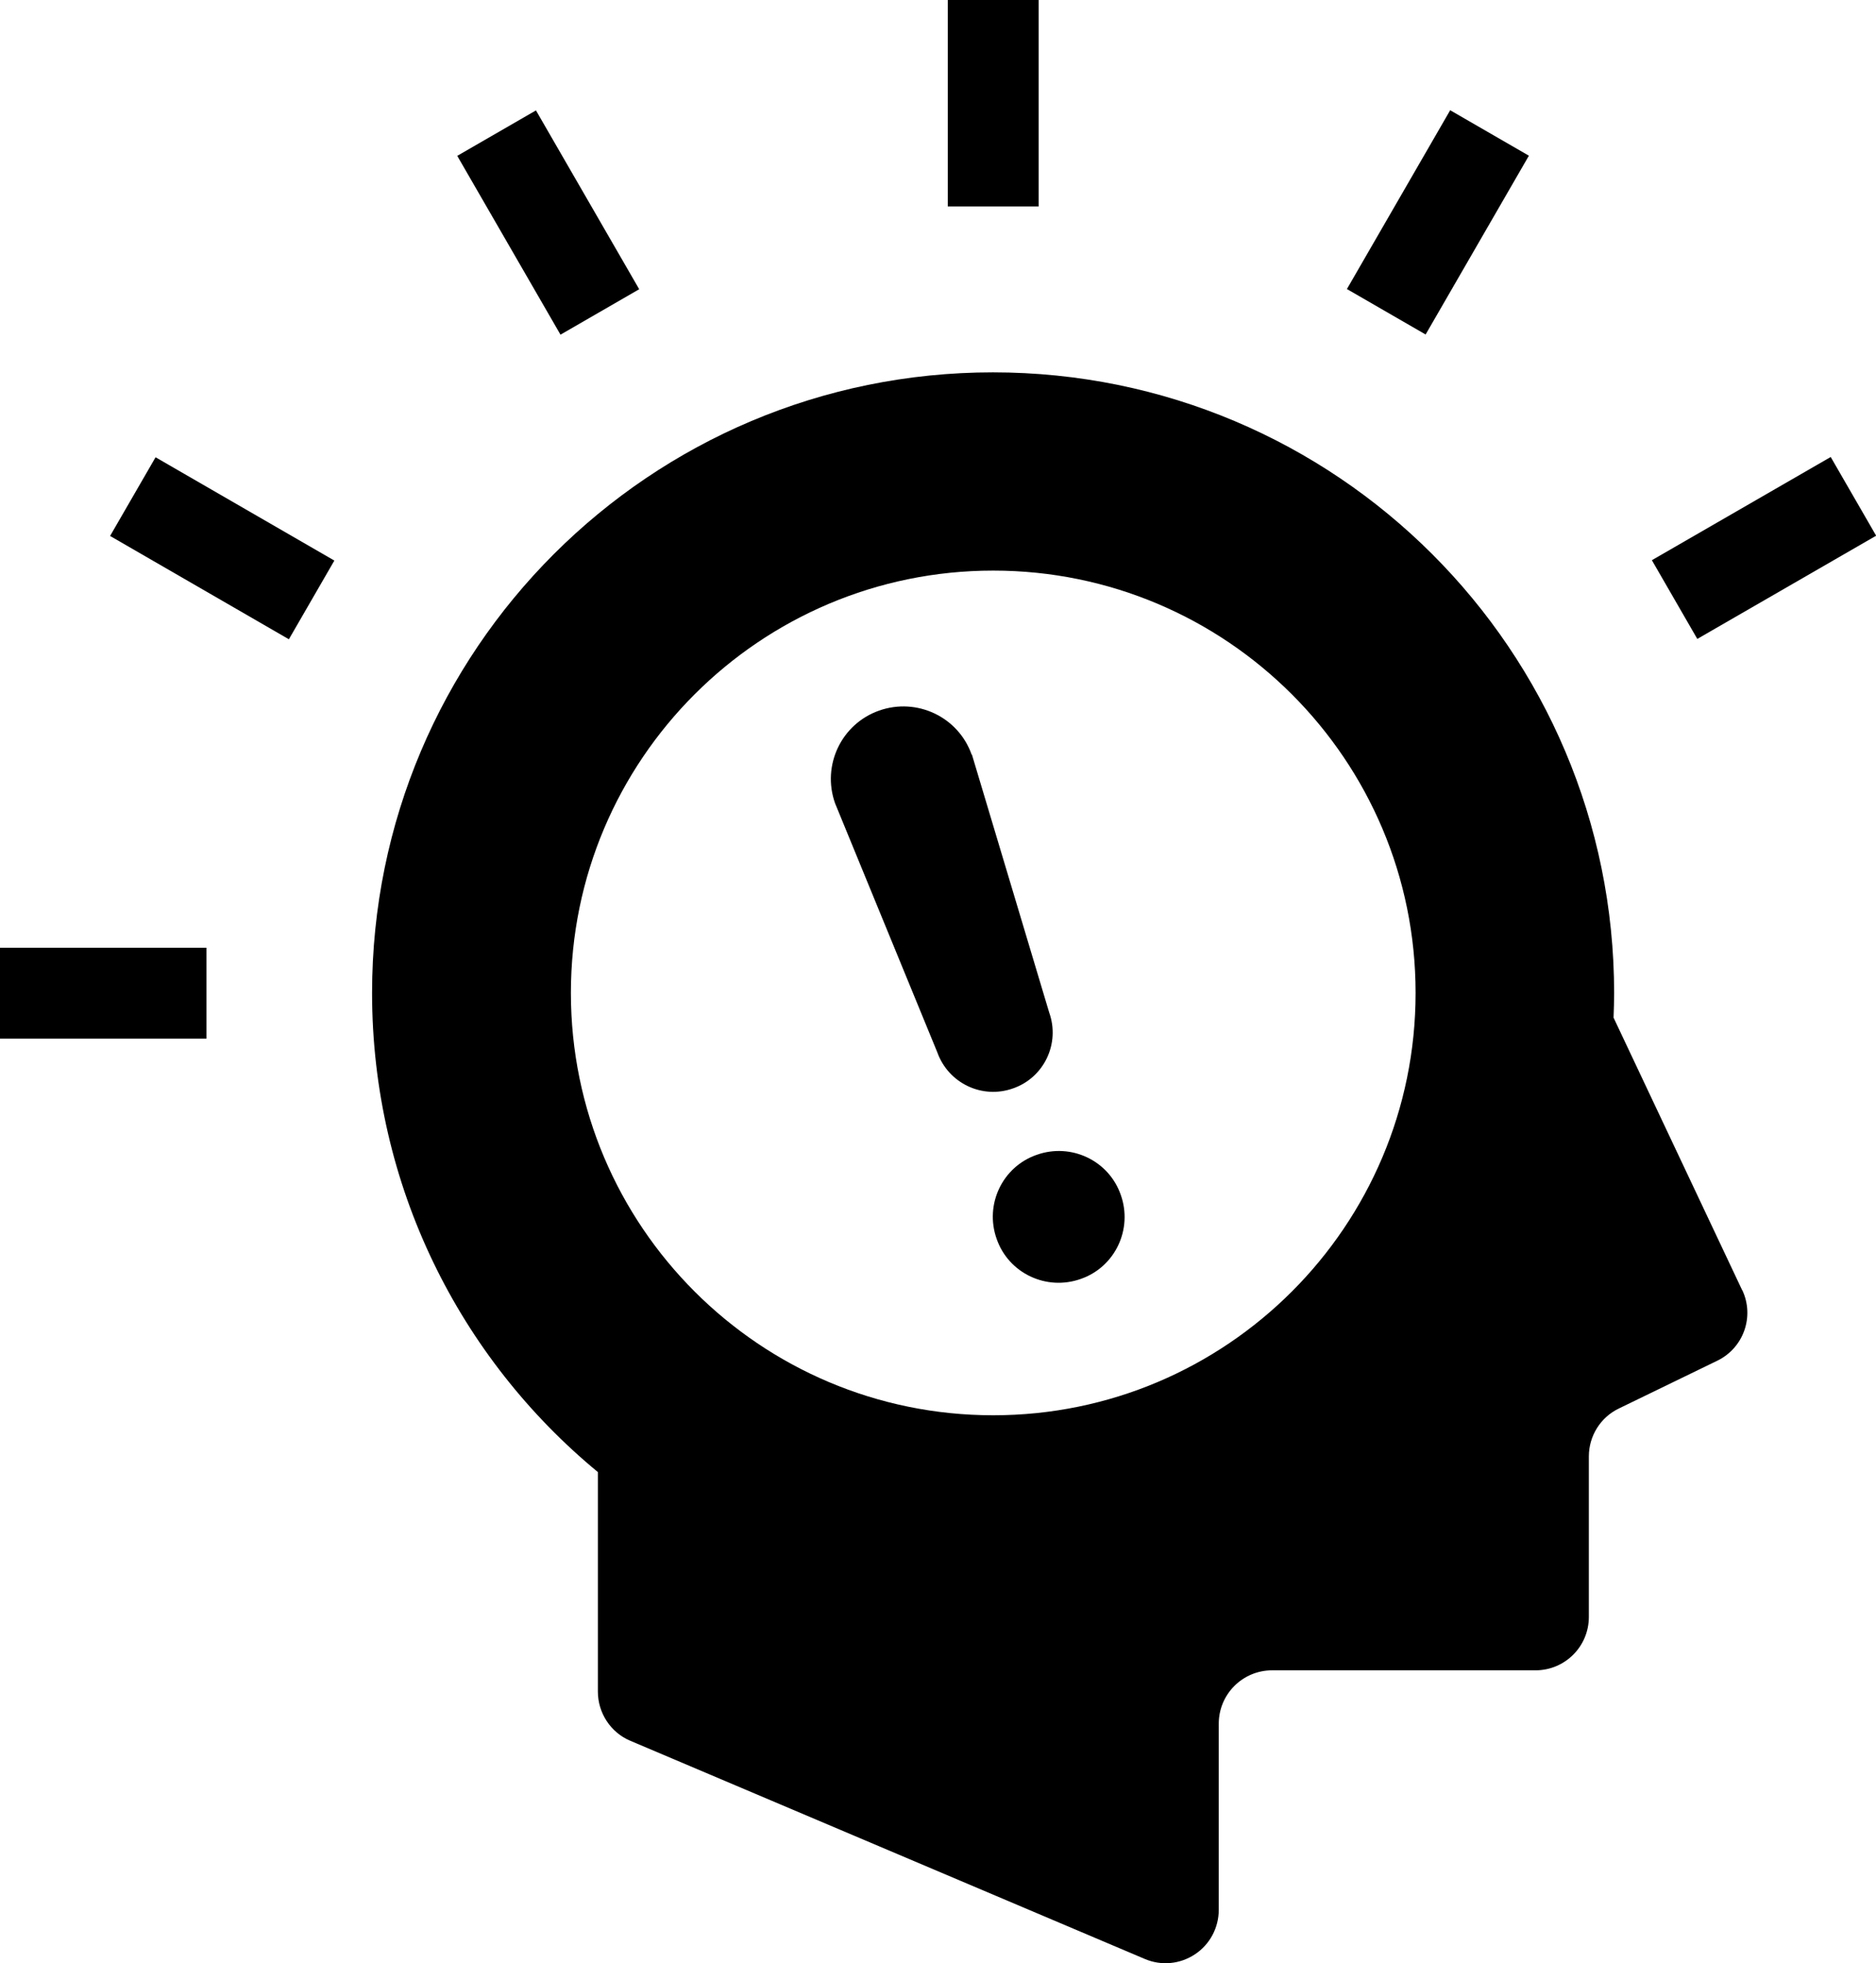
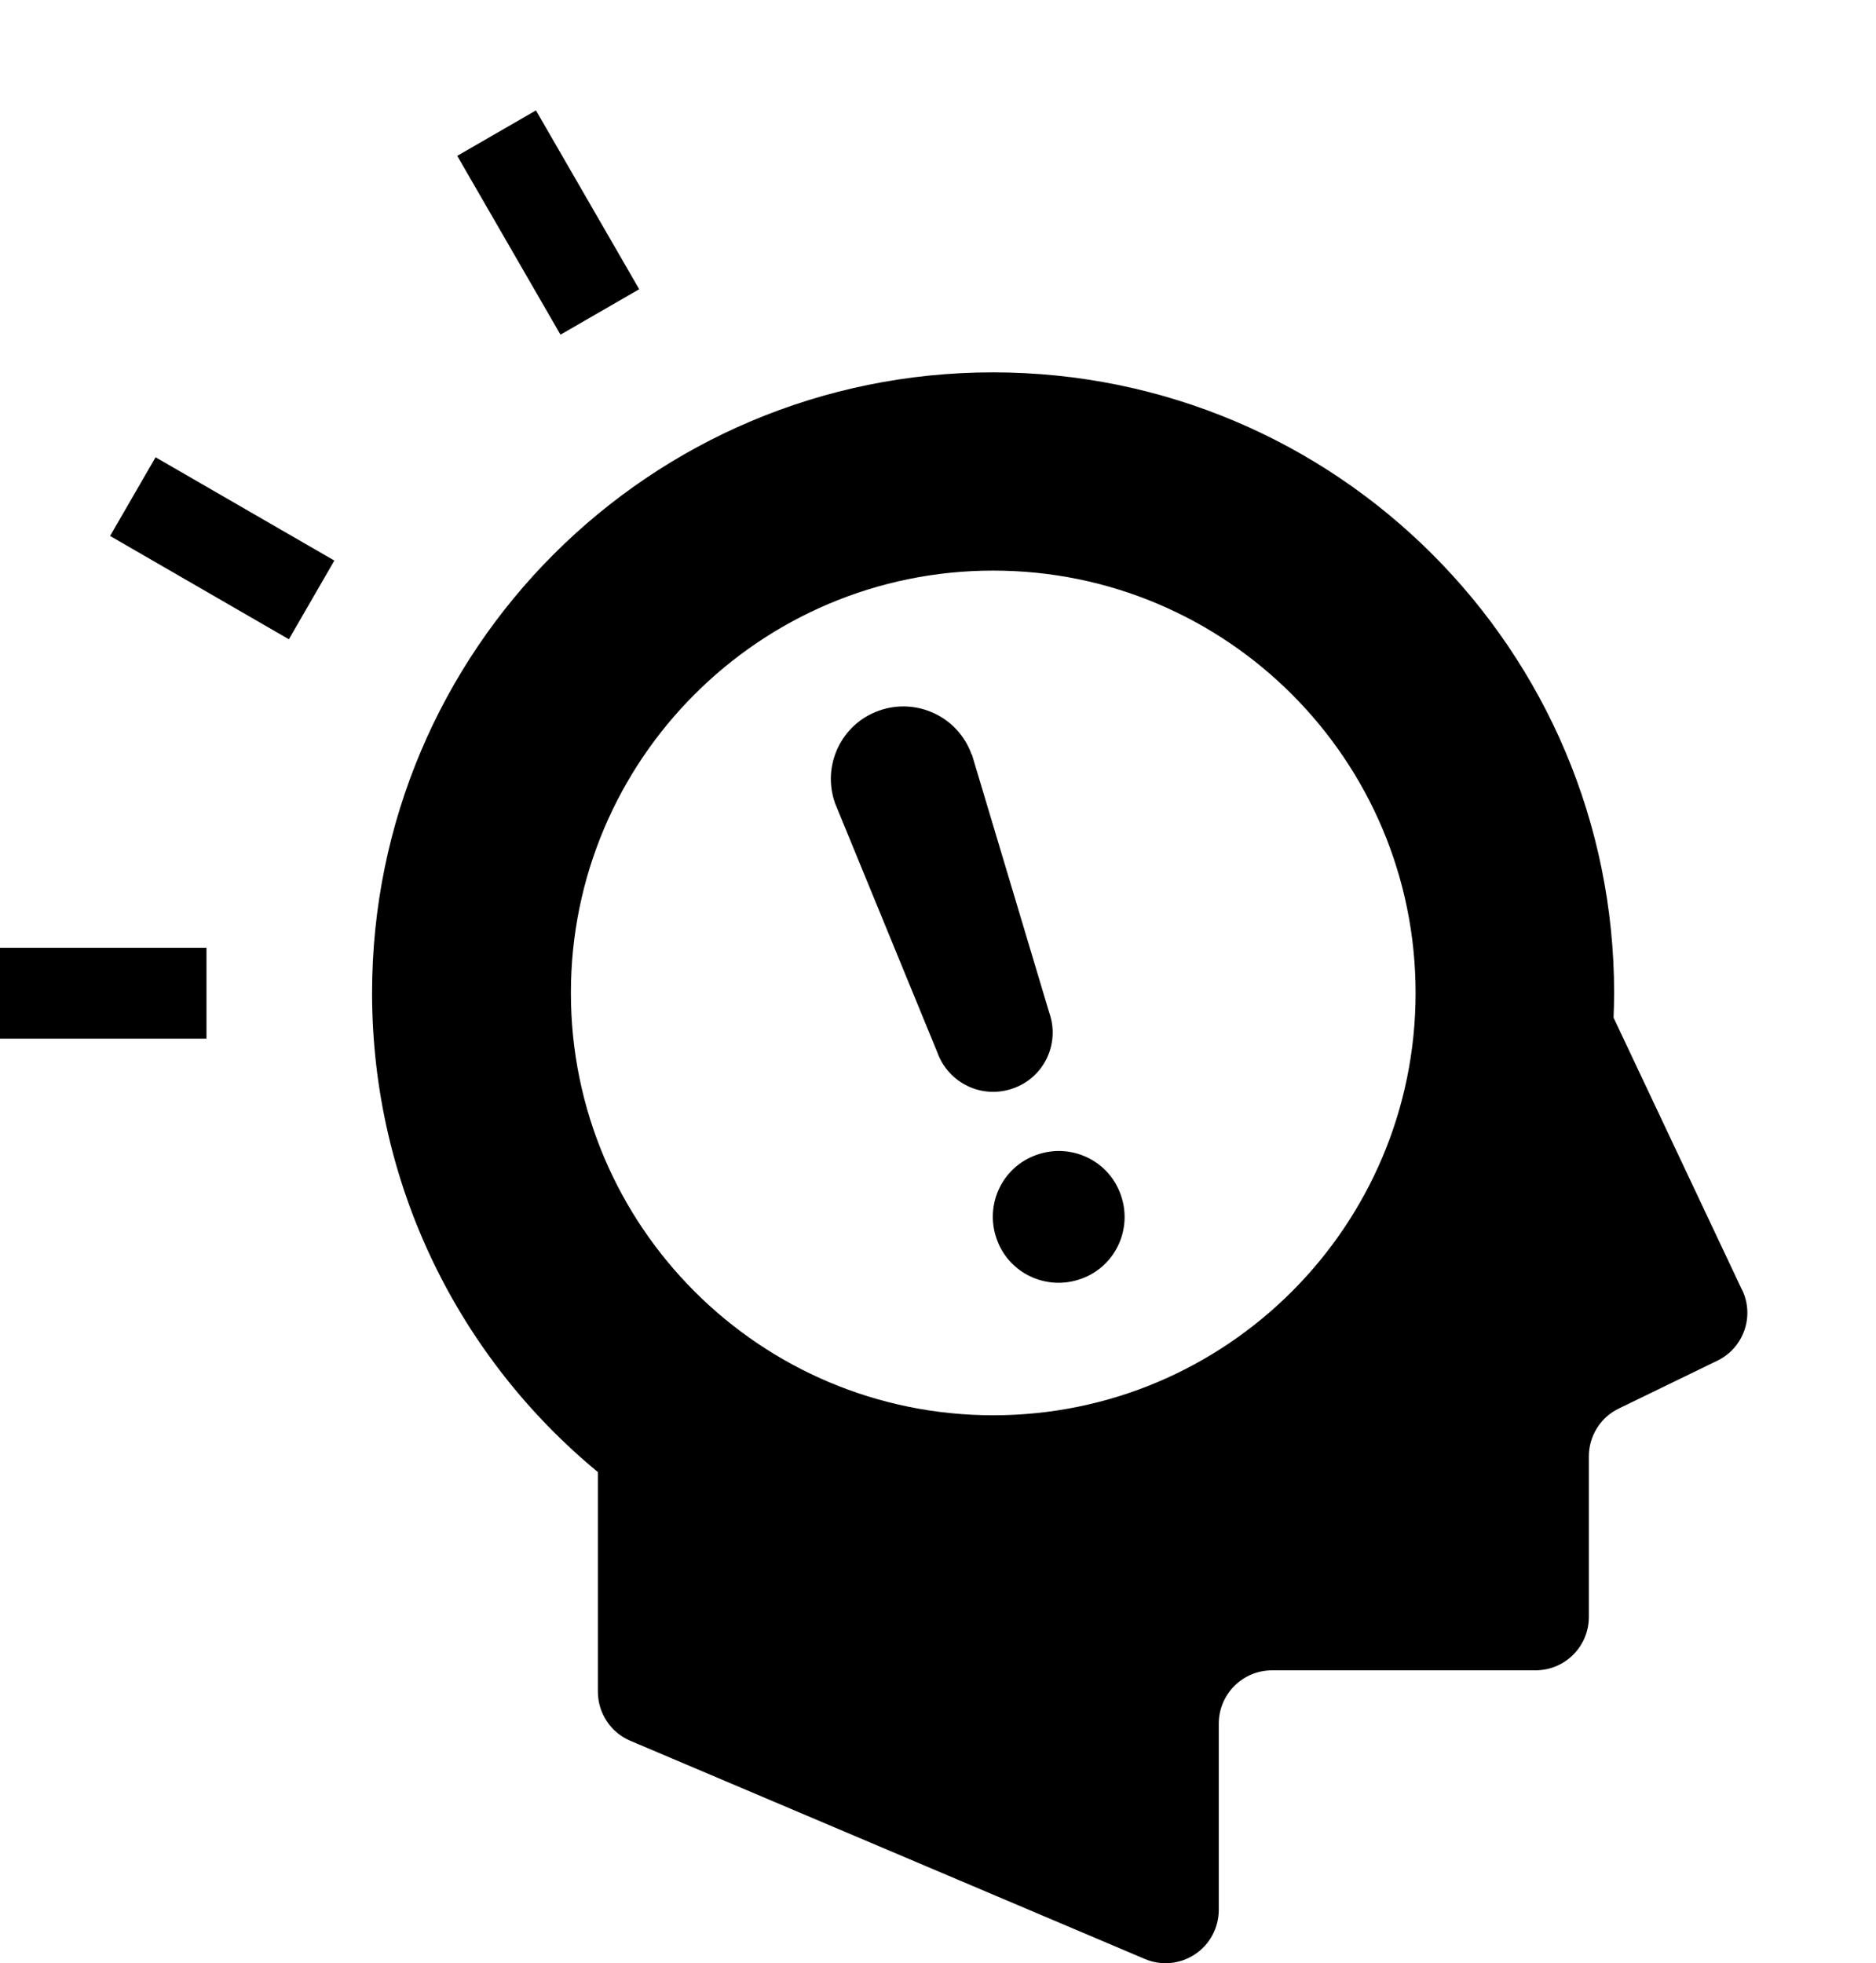
<svg xmlns="http://www.w3.org/2000/svg" id="_イヤー_2" viewBox="0 0 66.05 69.12">
  <g id="_イヤー_1-2">
    <g>
      <path d="M61.34,45.43l-4.53-9.6c.01-.29,.02-.57,.02-.86,0-12.08-9.79-21.86-21.87-21.86S13.1,22.89,13.1,34.96c0,6.79,3.09,12.86,7.95,16.87v7.73c0,.75,.45,1.44,1.14,1.73l18.11,7.68c.58,.25,1.24,.19,1.77-.16,.53-.35,.84-.94,.84-1.57v-6.55c0-1.04,.84-1.88,1.88-1.88h9.27c1.04,0,1.88-.84,1.88-1.88v-5.65c0-.72,.41-1.38,1.06-1.69l3.46-1.68c.93-.45,1.32-1.56,.88-2.49Zm-26.37,4.4c-8.21,0-14.87-6.66-14.87-14.87s6.66-14.87,14.87-14.87,14.87,6.66,14.87,14.87-6.66,14.87-14.87,14.87Z" />
-       <path d="M39.46,42.07c.43,1.21-.2,2.54-1.41,2.96-1.21,.43-2.54-.2-2.96-1.41-.43-1.21,.2-2.54,1.41-2.96,1.21-.43,2.54,.2,2.96,1.41Z" />
+       <path d="M39.46,42.07c.43,1.21-.2,2.54-1.41,2.96-1.21,.43-2.54-.2-2.96-1.41-.43-1.21,.2-2.54,1.41-2.96,1.21-.43,2.54,.2,2.96,1.41" />
      <path d="M34.21,26.57c-.47-1.33-1.93-2.02-3.26-1.55-1.33,.47-2.02,1.93-1.55,3.26l3.6,8.77c.39,1.09,1.58,1.66,2.67,1.27,1.09-.38,1.66-1.58,1.27-2.67l-2.72-9.08Z" />
-       <rect x="33.37" width="3.2" height="7.27" />
      <rect x="17.7" y="4.2" width="3.2" height="7.27" transform="translate(-1.33 10.7) rotate(-30)" />
      <rect x="6.23" y="15.66" width="3.2" height="7.27" transform="translate(-12.8 16.43) rotate(-59.98)" />
      <rect x="0" y="33.37" width="7.27" height="3.2" />
-       <rect x="58.47" y="17.7" width="7.27" height="3.2" transform="translate(-1.33 33.62) rotate(-29.99)" />
-       <rect x="47" y="6.23" width="7.27" height="3.2" transform="translate(18.52 47.76) rotate(-59.99)" />
    </g>
  </g>
</svg>